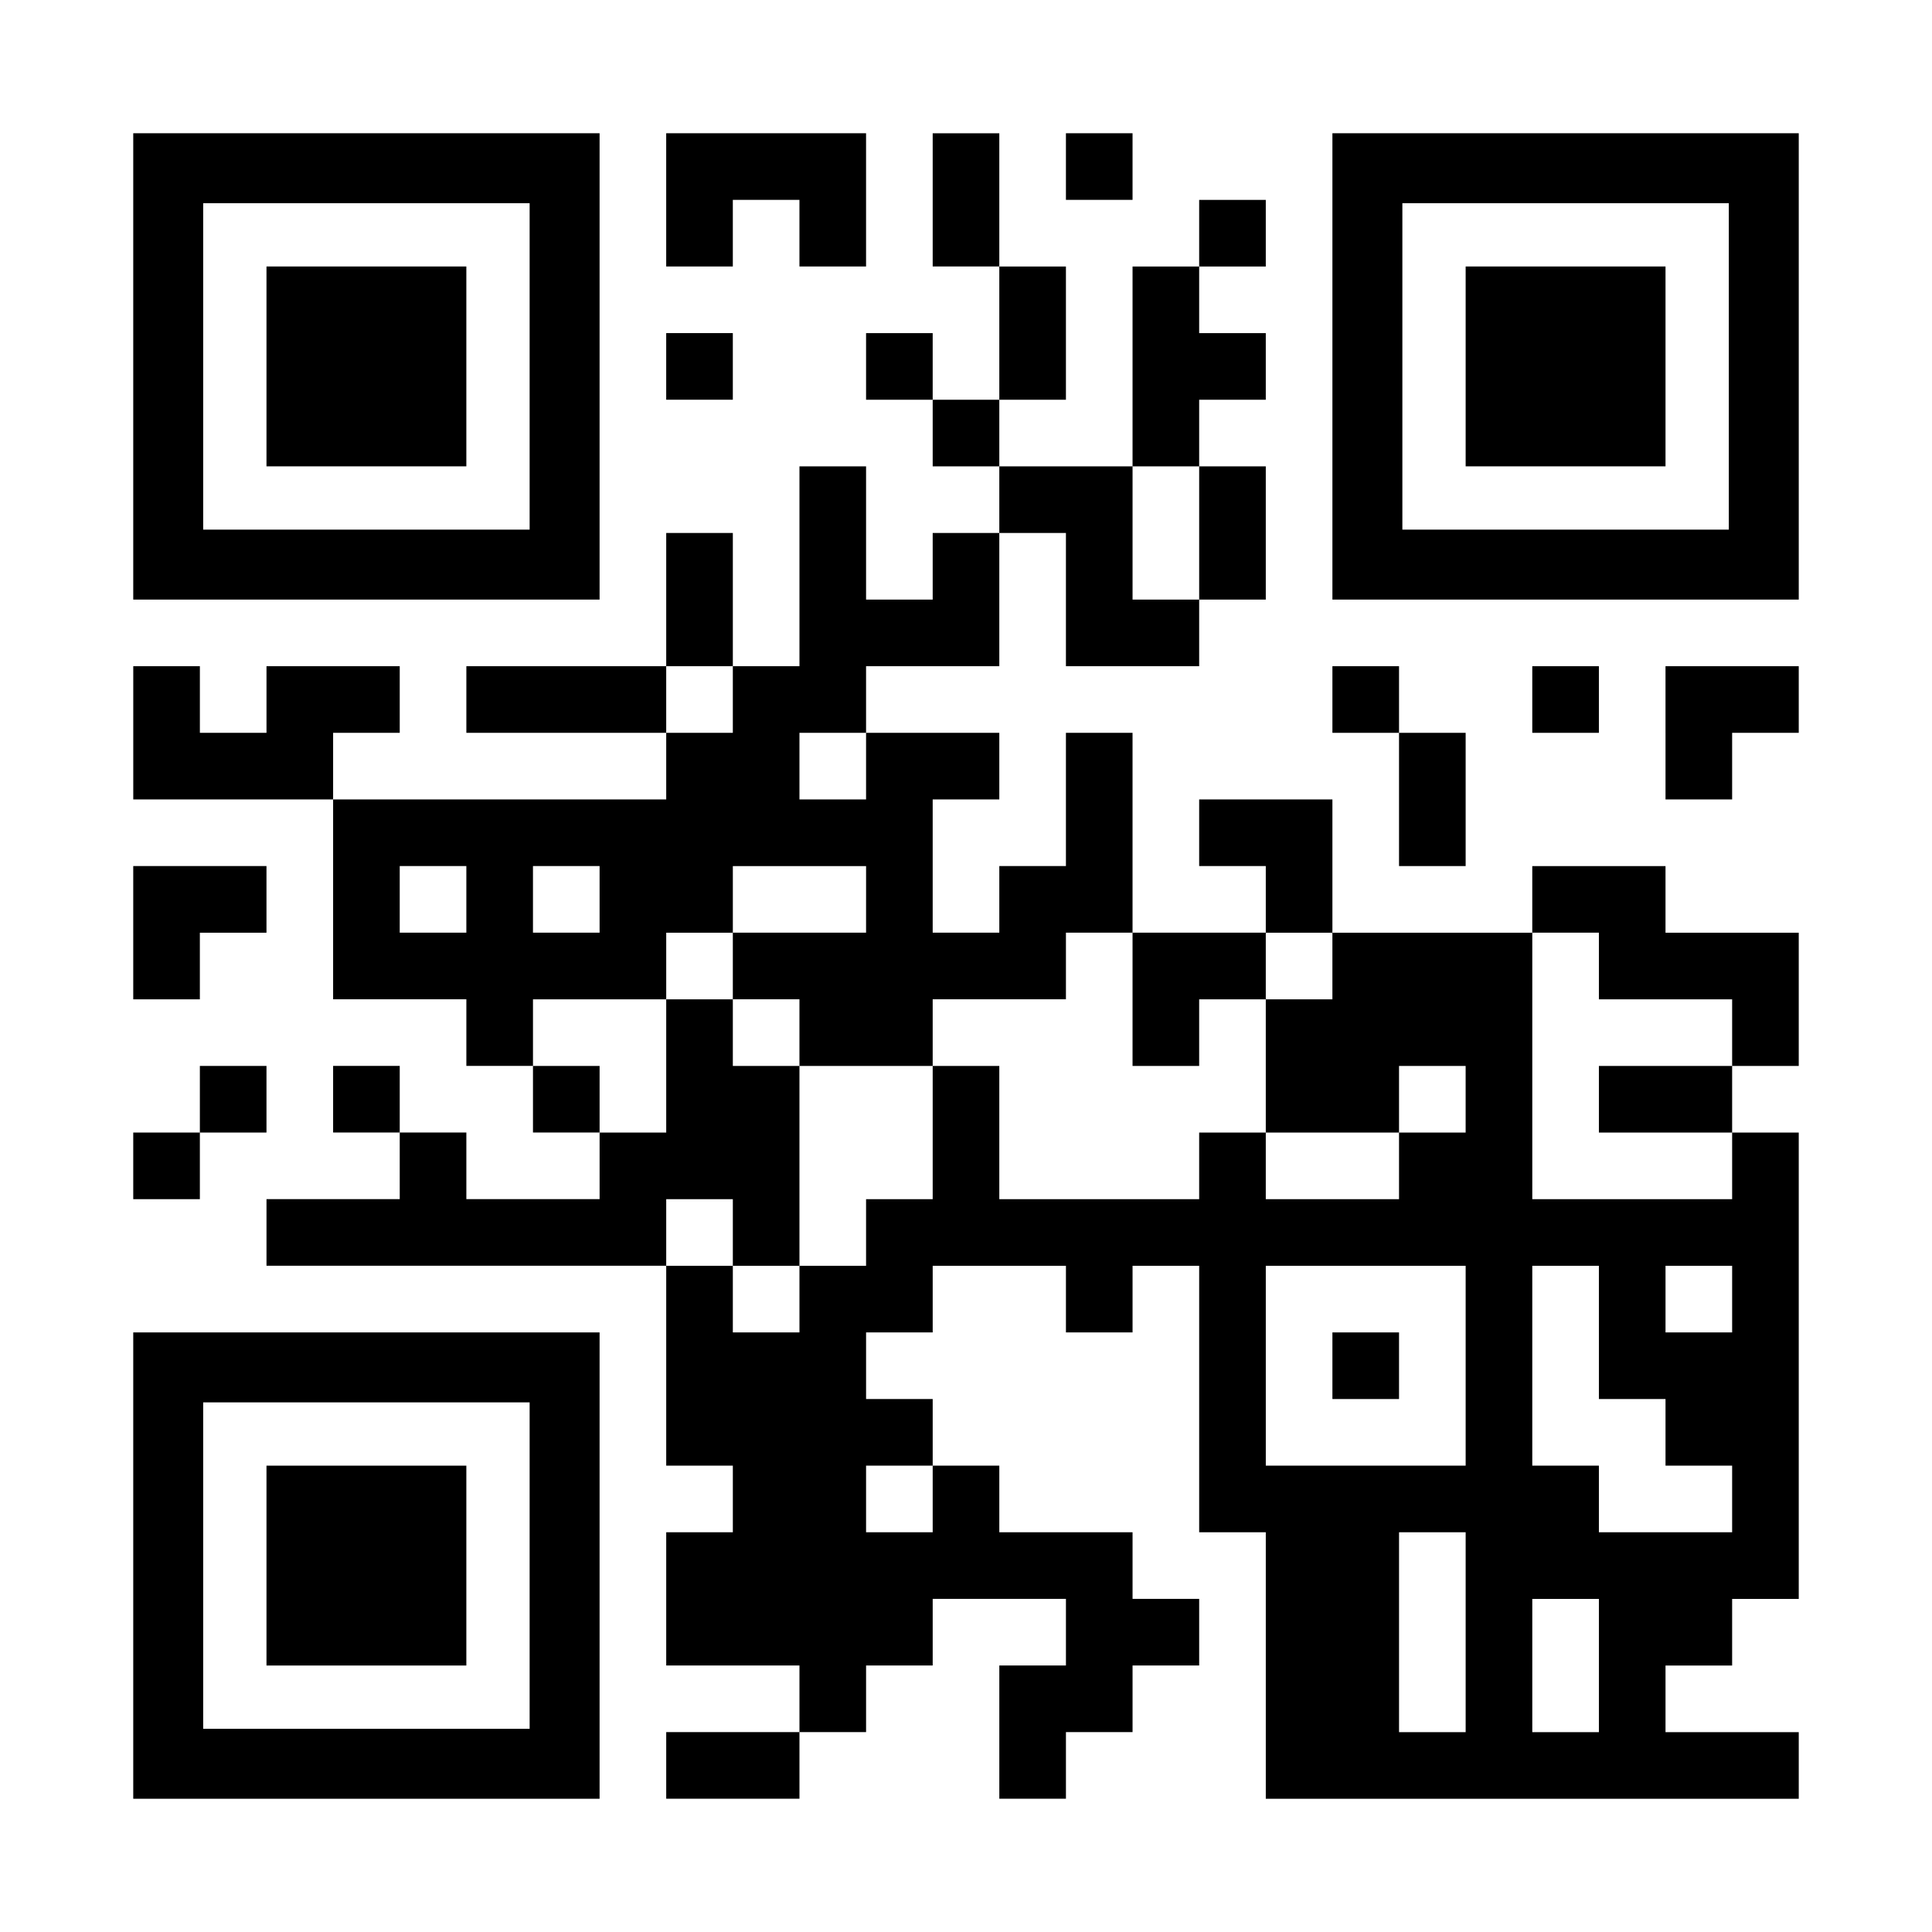
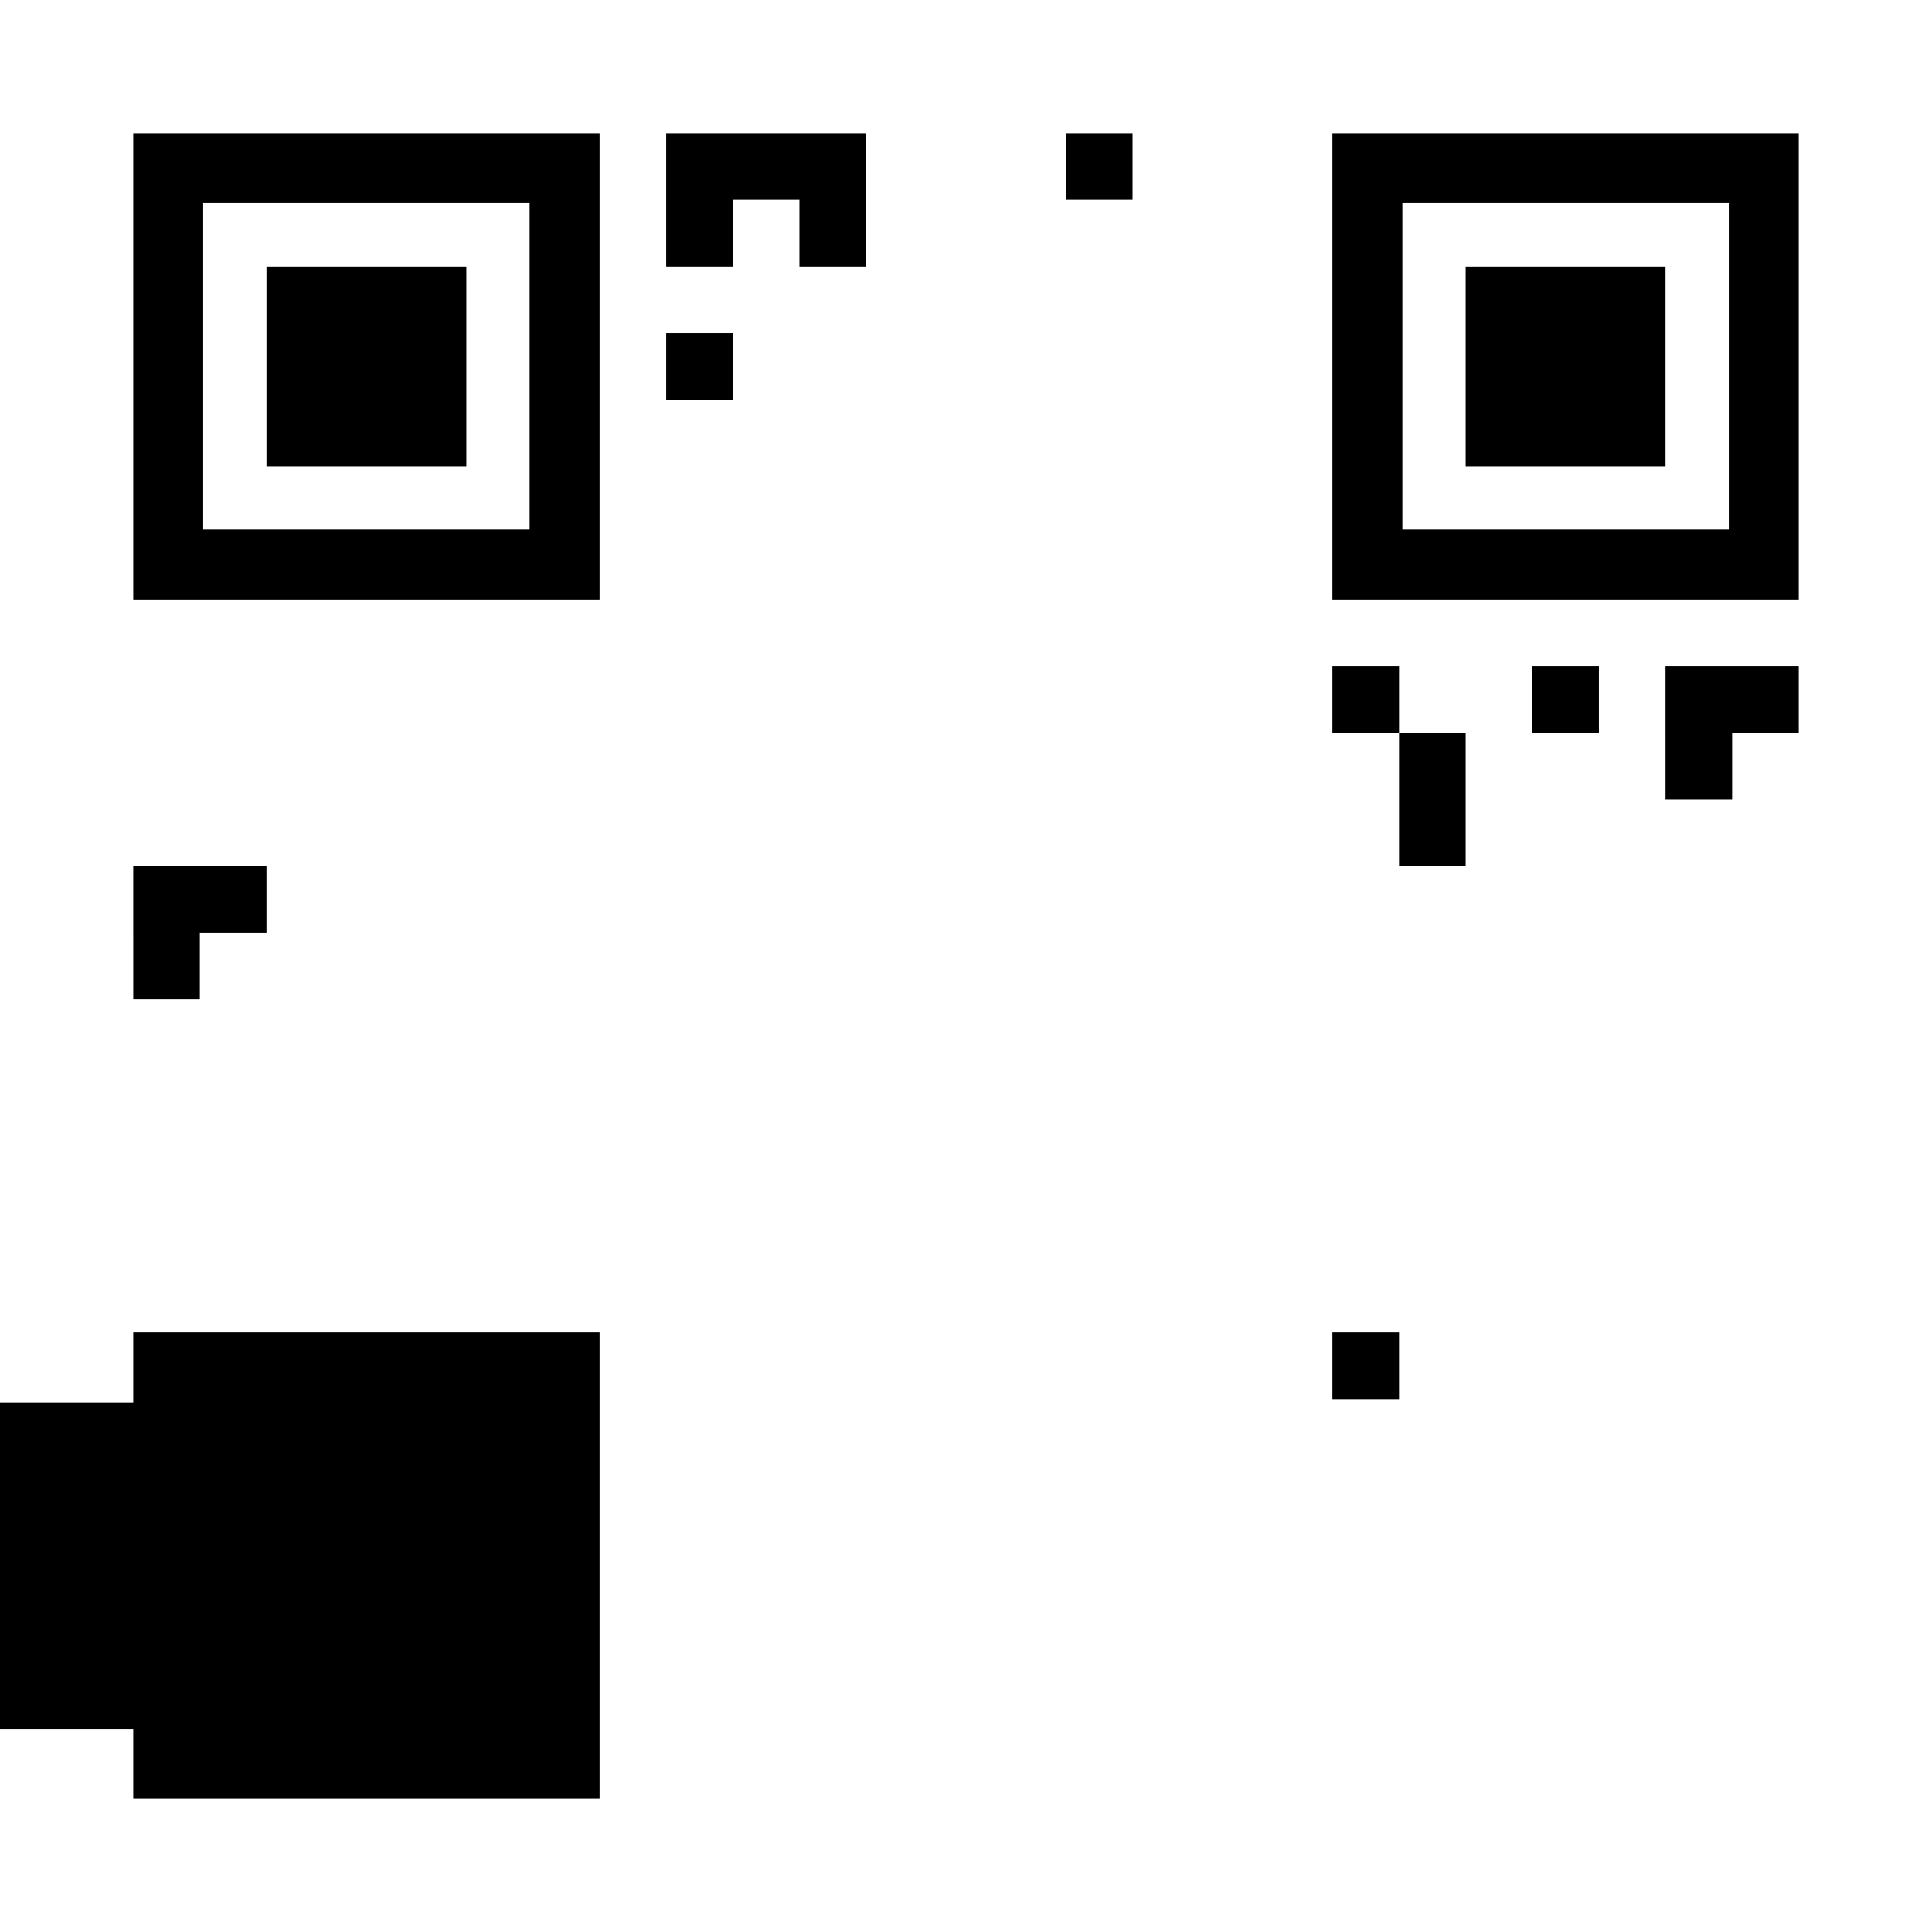
<svg xmlns="http://www.w3.org/2000/svg" version="1.0" width="1160px" height="1160px" viewBox="0 0 1160 1160" preserveAspectRatio="xMidYMid meet">
  <g transform="translate(0,1160) scale(0.1,-0.1)" fill="#000000" stroke="none">
    <path d="M800 9400 l0 -1400 1400 0 1400 0 0 1400 0 1400 -1400 0 -1400 0 0 -1400z m2380 0 l0 -980 -980 0 -980 0 0 980 0 980 980 0 980 0 0 -980z" />
    <path d="M1600 9400 l0 -600 600 0 600 0 0 600 0 600 -600 0 -600 0 0 -600z" />
    <path d="M4000 10400 l0 -400 200 0 200 0 0 200 0 200 200 0 200 0 0 -200 0 -200 200 0 200 0 0 400 0 400 -600 0 -600 0 0 -400z" />
-     <path d="M5600 10400 l0 -400 200 0 200 0 0 -400 0 -400 -200 0 -200 0 0 200 0 200 -200 0 -200 0 0 -200 0 -200 200 0 200 0 0 -200 0 -200 200 0 200 0 0 -200 0 -200 -200 0 -200 0 0 -200 0 -200 -200 0 -200 0 0 400 0 400 -200 0 -200 0 0 -600 0 -600 -200 0 -200 0 0 400 0 400 -200 0 -200 0 0 -400 0 -400 -600 0 -600 0 0 -200 0 -200 600 0 600 0 0 -200 0 -200 -1000 0 -1000 0 0 200 0 200 200 0 200 0 0 200 0 200 -400 0 -400 0 0 -200 0 -200 -200 0 -200 0 0 200 0 200 -200 0 -200 0 0 -400 0 -400 600 0 600 0 0 -600 0 -600 400 0 400 0 0 -200 0 -200 200 0 200 0 0 -200 0 -200 200 0 200 0 0 -200 0 -200 -400 0 -400 0 0 200 0 200 -200 0 -200 0 0 200 0 200 -200 0 -200 0 0 -200 0 -200 200 0 200 0 0 -200 0 -200 -400 0 -400 0 0 -200 0 -200 1200 0 1200 0 0 -600 0 -600 200 0 200 0 0 -200 0 -200 -200 0 -200 0 0 -400 0 -400 400 0 400 0 0 -200 0 -200 -400 0 -400 0 0 -200 0 -200 400 0 400 0 0 200 0 200 200 0 200 0 0 200 0 200 200 0 200 0 0 200 0 200 400 0 400 0 0 -200 0 -200 -200 0 -200 0 0 -400 0 -400 200 0 200 0 0 200 0 200 200 0 200 0 0 200 0 200 200 0 200 0 0 200 0 200 -200 0 -200 0 0 200 0 200 -400 0 -400 0 0 200 0 200 -200 0 -200 0 0 200 0 200 -200 0 -200 0 0 200 0 200 200 0 200 0 0 200 0 200 400 0 400 0 0 -200 0 -200 200 0 200 0 0 200 0 200 200 0 200 0 0 -800 0 -800 200 0 200 0 0 -800 0 -800 1600 0 1600 0 0 200 0 200 -400 0 -400 0 0 200 0 200 200 0 200 0 0 200 0 200 200 0 200 0 0 1400 0 1400 -200 0 -200 0 0 200 0 200 200 0 200 0 0 400 0 400 -400 0 -400 0 0 200 0 200 -400 0 -400 0 0 -200 0 -200 -600 0 -600 0 0 400 0 400 -400 0 -400 0 0 -200 0 -200 200 0 200 0 0 -200 0 -200 -400 0 -400 0 0 600 0 600 -200 0 -200 0 0 -400 0 -400 -200 0 -200 0 0 -200 0 -200 -200 0 -200 0 0 400 0 400 200 0 200 0 0 200 0 200 -400 0 -400 0 0 200 0 200 400 0 400 0 0 400 0 400 200 0 200 0 0 -400 0 -400 400 0 400 0 0 200 0 200 200 0 200 0 0 400 0 400 -200 0 -200 0 0 200 0 200 200 0 200 0 0 200 0 200 -200 0 -200 0 0 200 0 200 200 0 200 0 0 200 0 200 -200 0 -200 0 0 -200 0 -200 -200 0 -200 0 0 -600 0 -600 -400 0 -400 0 0 200 0 200 200 0 200 0 0 400 0 400 -200 0 -200 0 0 400 0 400 -200 0 -200 0 0 -400z m1600 -2000 l0 -400 -200 0 -200 0 0 400 0 400 200 0 200 0 0 -400z m-2800 -1000 l0 -200 -200 0 -200 0 0 200 0 200 200 0 200 0 0 -200z m800 -400 l0 -200 -200 0 -200 0 0 200 0 200 200 0 200 0 0 -200z m-2400 -800 l0 -200 -200 0 -200 0 0 200 0 200 200 0 200 0 0 -200z m800 0 l0 -200 -200 0 -200 0 0 200 0 200 200 0 200 0 0 -200z m1600 0 l0 -200 -400 0 -400 0 0 -200 0 -200 200 0 200 0 0 -200 0 -200 400 0 400 0 0 200 0 200 400 0 400 0 0 200 0 200 200 0 200 0 0 -400 0 -400 200 0 200 0 0 200 0 200 200 0 200 0 0 200 0 200 200 0 200 0 0 -200 0 -200 -200 0 -200 0 0 -400 0 -400 400 0 400 0 0 200 0 200 200 0 200 0 0 -200 0 -200 -200 0 -200 0 0 -200 0 -200 -400 0 -400 0 0 200 0 200 -200 0 -200 0 0 -200 0 -200 -600 0 -600 0 0 400 0 400 -200 0 -200 0 0 -400 0 -400 -200 0 -200 0 0 -200 0 -200 -200 0 -200 0 0 -200 0 -200 -200 0 -200 0 0 200 0 200 -200 0 -200 0 0 200 0 200 200 0 200 0 0 -200 0 -200 200 0 200 0 0 600 0 600 -200 0 -200 0 0 200 0 200 -200 0 -200 0 0 -400 0 -400 -200 0 -200 0 0 200 0 200 -200 0 -200 0 0 200 0 200 400 0 400 0 0 200 0 200 200 0 200 0 0 200 0 200 400 0 400 0 0 -200z m4400 -400 l0 -200 400 0 400 0 0 -200 0 -200 -400 0 -400 0 0 -200 0 -200 400 0 400 0 0 -200 0 -200 -600 0 -600 0 0 800 0 800 200 0 200 0 0 -200z m-800 -2400 l0 -600 -600 0 -600 0 0 600 0 600 600 0 600 0 0 -600z m800 200 l0 -400 200 0 200 0 0 -200 0 -200 200 0 200 0 0 -200 0 -200 -400 0 -400 0 0 200 0 200 -200 0 -200 0 0 600 0 600 200 0 200 0 0 -400z m800 200 l0 -200 -200 0 -200 0 0 200 0 200 200 0 200 0 0 -200z m-4800 -1200 l0 -200 -200 0 -200 0 0 200 0 200 200 0 200 0 0 -200z m3200 -800 l0 -600 -200 0 -200 0 0 600 0 600 200 0 200 0 0 -600z m800 -200 l0 -400 -200 0 -200 0 0 400 0 400 200 0 200 0 0 -400z" />
    <path d="M8000 3400 l0 -200 200 0 200 0 0 200 0 200 -200 0 -200 0 0 -200z" />
    <path d="M6400 10600 l0 -200 200 0 200 0 0 200 0 200 -200 0 -200 0 0 -200z" />
    <path d="M8000 9400 l0 -1400 1400 0 1400 0 0 1400 0 1400 -1400 0 -1400 0 0 -1400z m2380 0 l0 -980 -980 0 -980 0 0 980 0 980 980 0 980 0 0 -980z" />
    <path d="M8800 9400 l0 -600 600 0 600 0 0 600 0 600 -600 0 -600 0 0 -600z" />
    <path d="M4000 9400 l0 -200 200 0 200 0 0 200 0 200 -200 0 -200 0 0 -200z" />
    <path d="M8000 7400 l0 -200 200 0 200 0 0 -400 0 -400 200 0 200 0 0 400 0 400 -200 0 -200 0 0 200 0 200 -200 0 -200 0 0 -200z" />
    <path d="M9200 7400 l0 -200 200 0 200 0 0 200 0 200 -200 0 -200 0 0 -200z" />
    <path d="M10000 7200 l0 -400 200 0 200 0 0 200 0 200 200 0 200 0 0 200 0 200 -400 0 -400 0 0 -400z" />
    <path d="M800 6000 l0 -400 200 0 200 0 0 200 0 200 200 0 200 0 0 200 0 200 -400 0 -400 0 0 -400z" />
-     <path d="M1200 5000 l0 -200 -200 0 -200 0 0 -200 0 -200 200 0 200 0 0 200 0 200 200 0 200 0 0 200 0 200 -200 0 -200 0 0 -200z" />
-     <path d="M800 2200 l0 -1400 1400 0 1400 0 0 1400 0 1400 -1400 0 -1400 0 0 -1400z m2380 0 l0 -980 -980 0 -980 0 0 980 0 980 980 0 980 0 0 -980z" />
+     <path d="M800 2200 l0 -1400 1400 0 1400 0 0 1400 0 1400 -1400 0 -1400 0 0 -1400z l0 -980 -980 0 -980 0 0 980 0 980 980 0 980 0 0 -980z" />
    <path d="M1600 2200 l0 -600 600 0 600 0 0 600 0 600 -600 0 -600 0 0 -600z" />
  </g>
</svg>